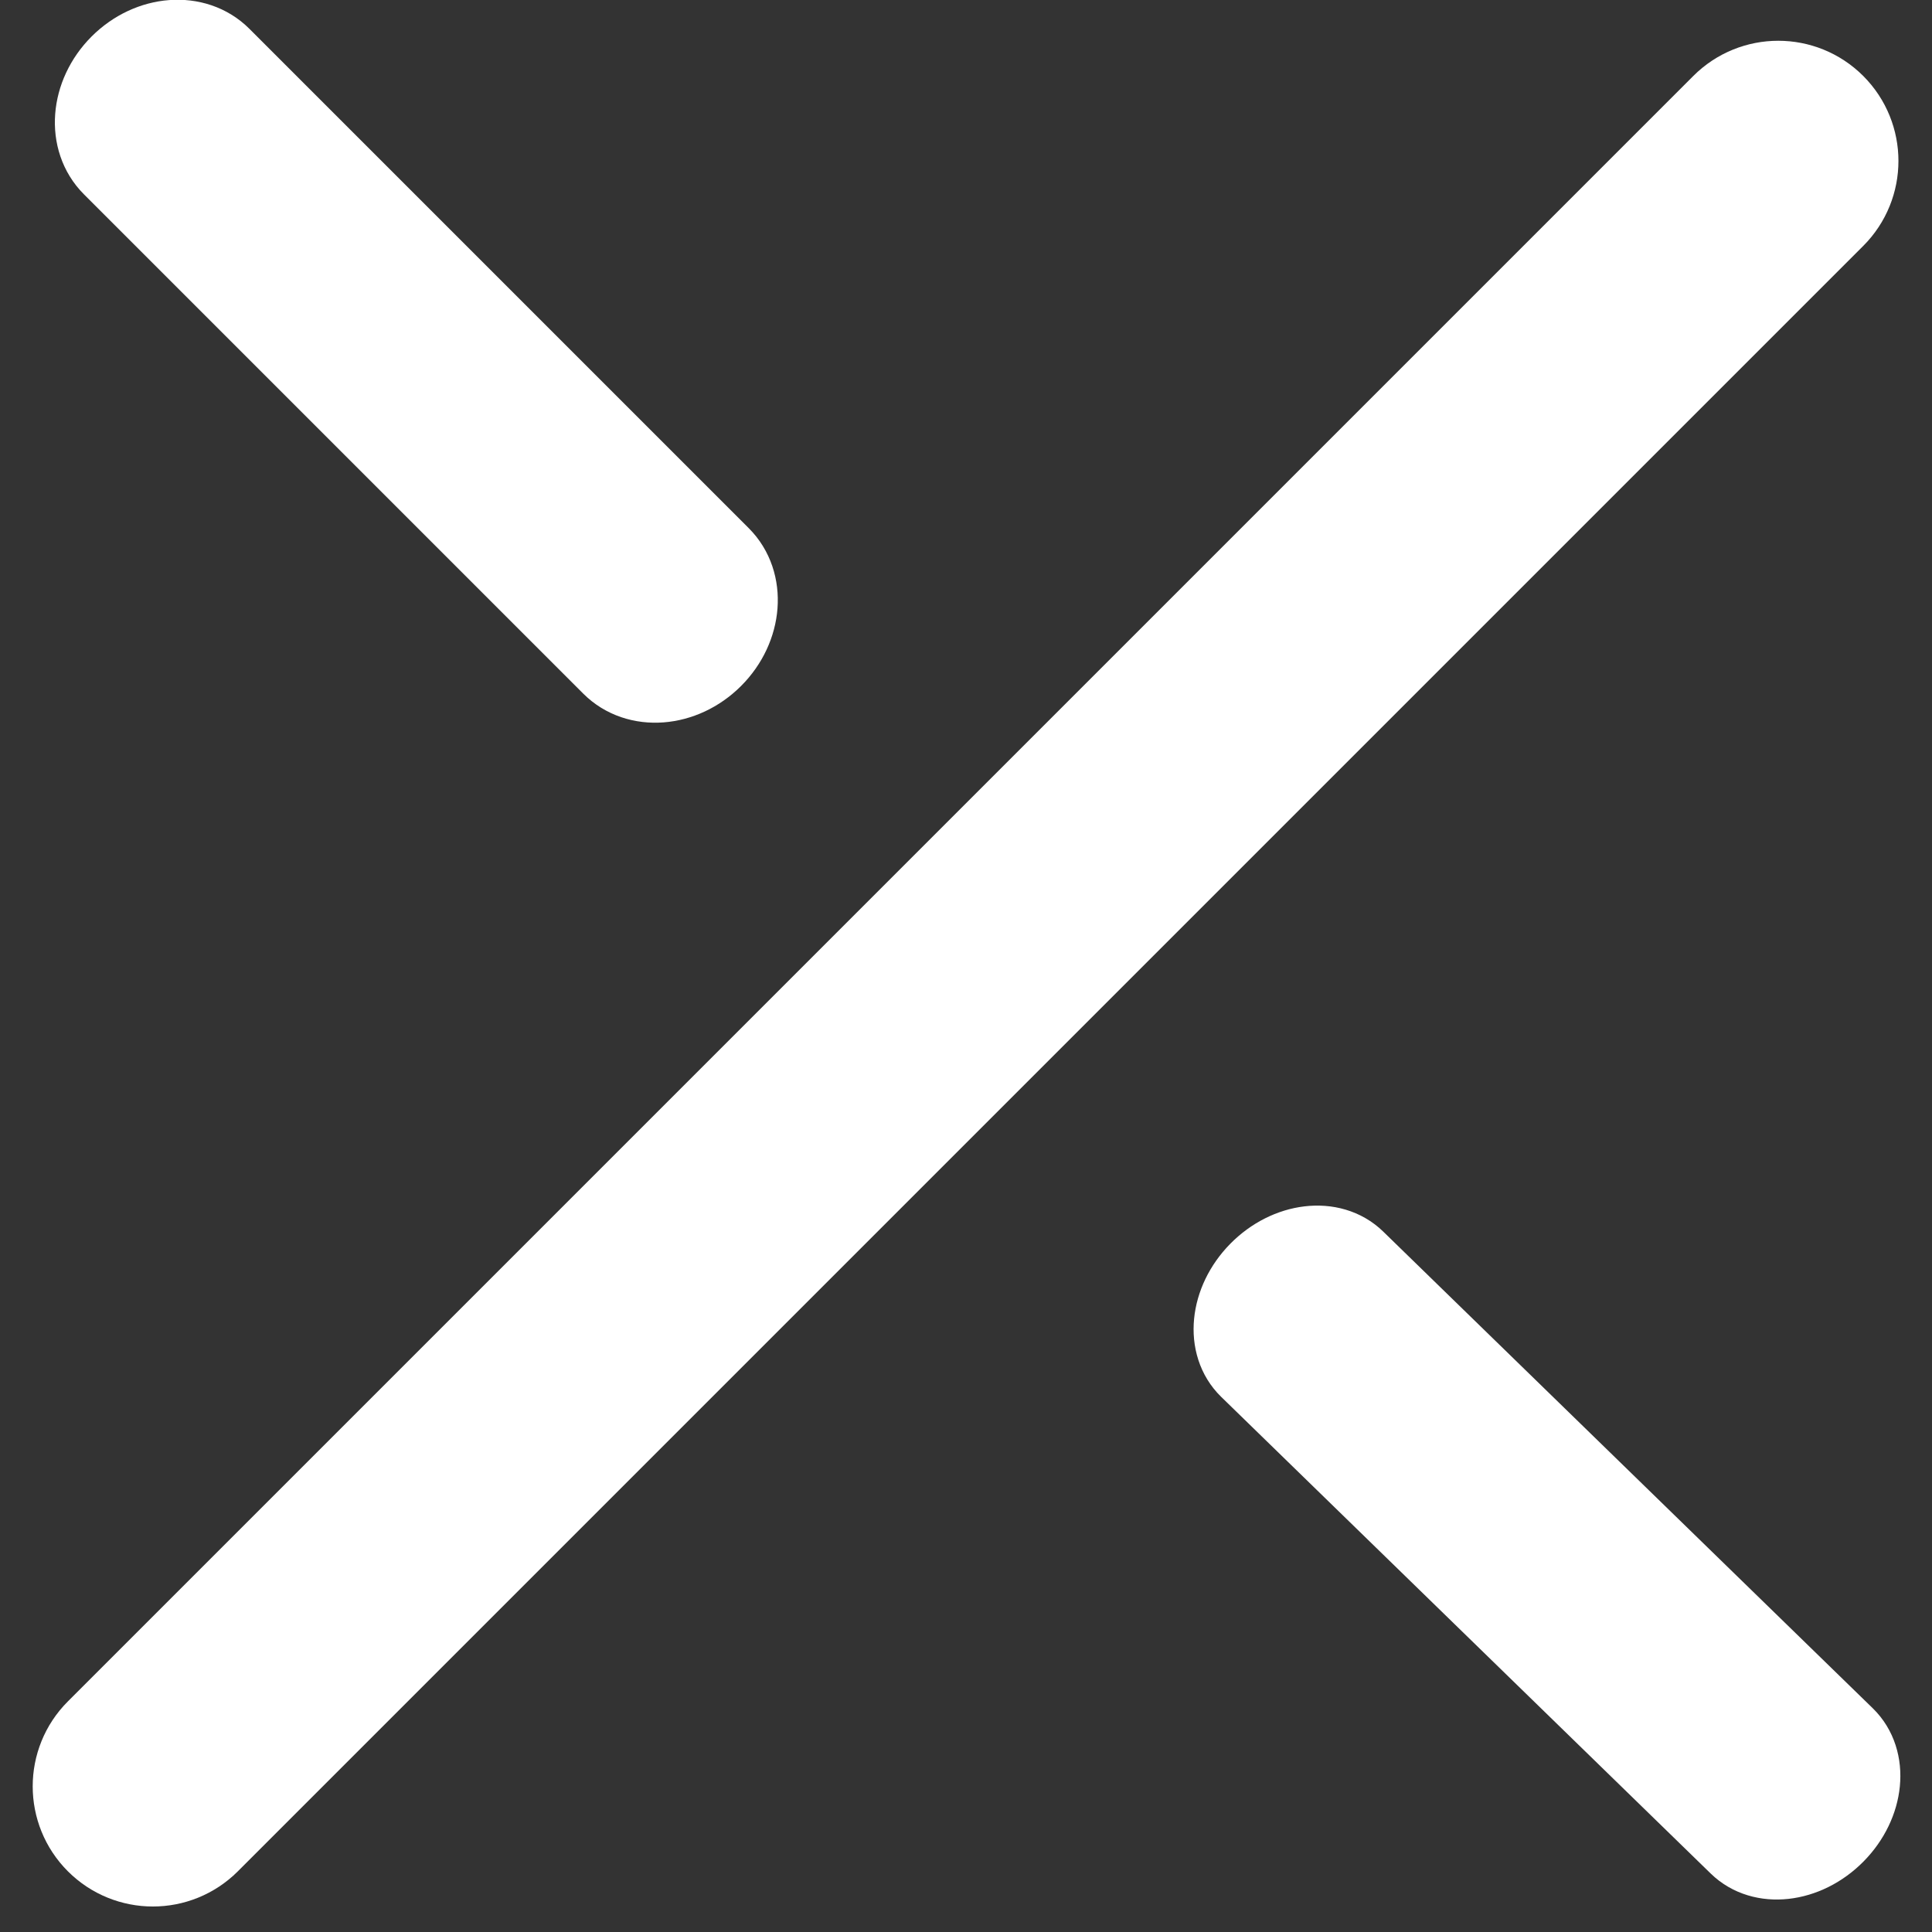
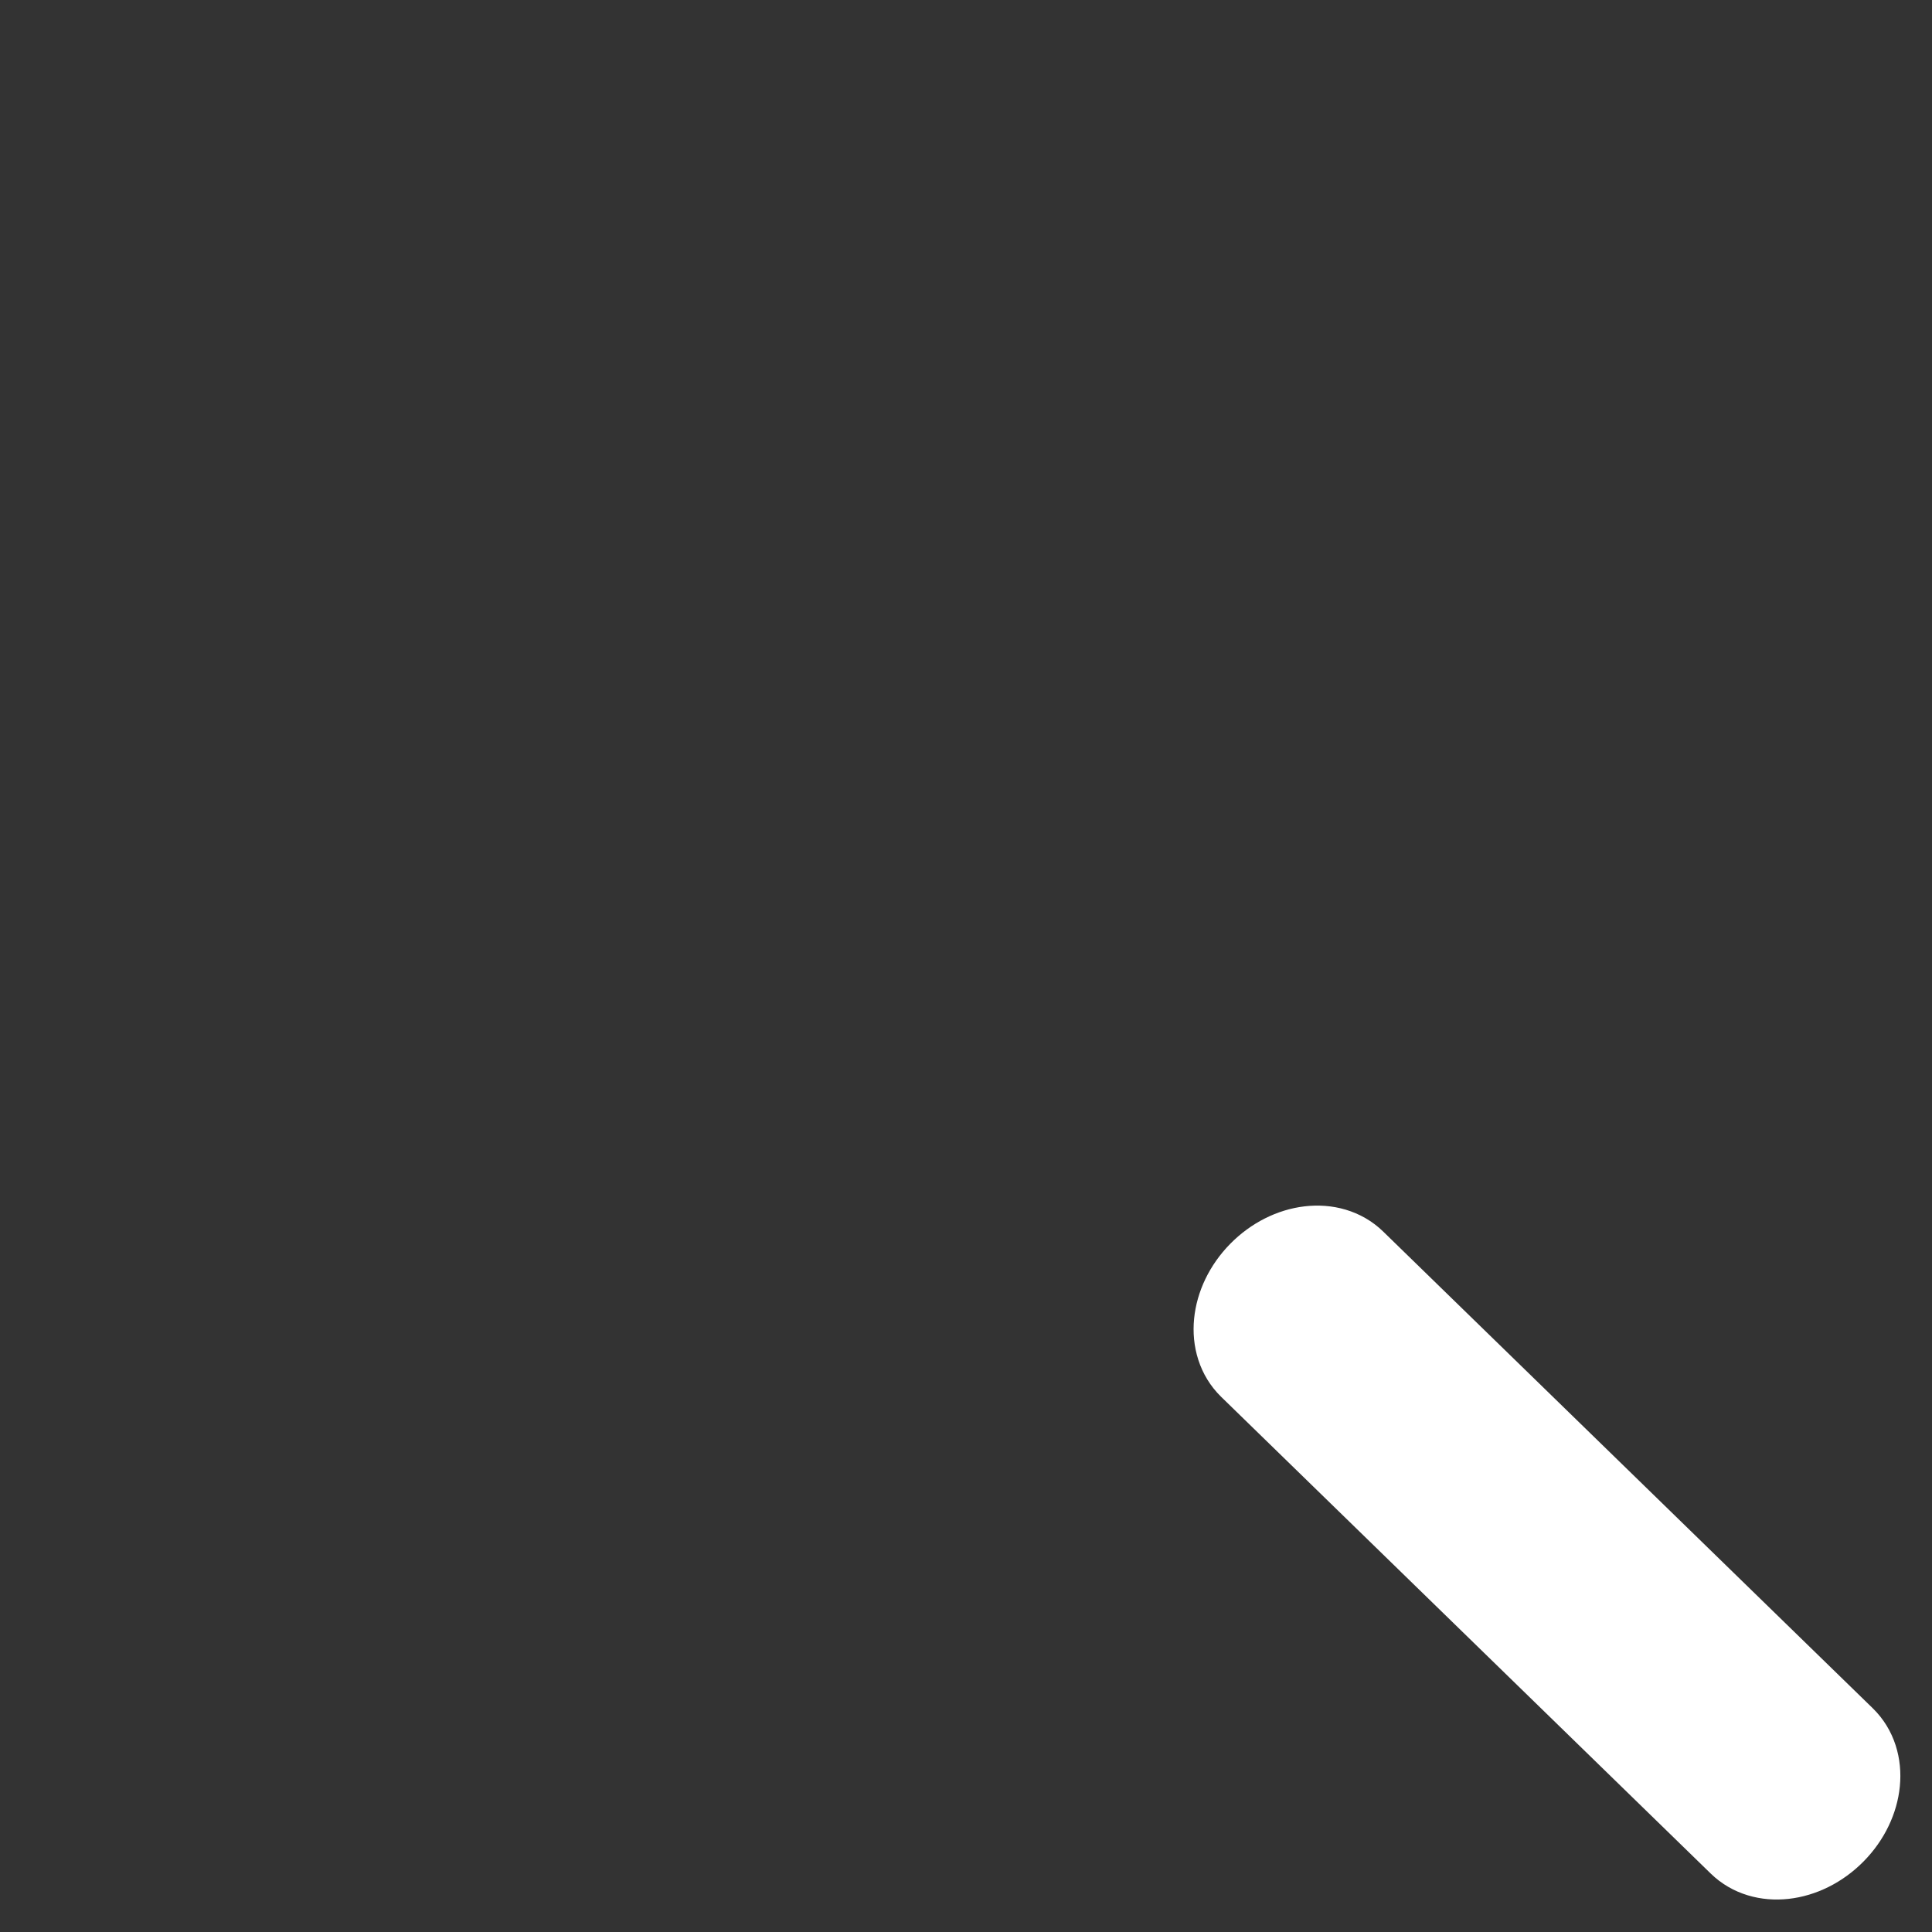
<svg xmlns="http://www.w3.org/2000/svg" xmlns:ns1="http://sodipodi.sourceforge.net/DTD/sodipodi-0.dtd" xmlns:ns2="http://www.inkscape.org/namespaces/inkscape" version="1.1" id="Capa_1" x="0px" y="0px" viewBox="0 0 301.543 301.542" xml:space="preserve" ns1:docname="close.svg" width="301.543" height="301.542" ns2:version="0.92.4 (5da689c313, 2019-01-14)">
  <rect x="0" y="0" width="301.543" height="301.542" fill="#333333" stroke="none" />
  <defs id="defs45">
	
	
	
	
</defs>
  <ns1:namedview pagecolor="#ffffff" bordercolor="#666666" borderopacity="1" objecttolerance="10" gridtolerance="10" guidetolerance="10" ns2:pageopacity="0" ns2:pageshadow="2" ns2:window-width="1366" ns2:window-height="745" id="namedview43" showgrid="false" ns2:zoom="1.1319733" ns2:cx="55.918938" ns2:cy="99.07469" ns2:window-x="-8" ns2:window-y="-8" ns2:window-maximized="1" ns2:current-layer="Capa_1" />
  <path ns2:connector-curvature="0" style="fill:#ffffff;stroke:#ffffff;stroke-width:12.054;stroke-miterlimit:4;stroke-dasharray:none" id="path4" d="m 211.68,196.536 c -3.834,-3.732 -10.716,-2.911 -15.373,1.827 -4.66,4.74 -5.331,11.607 -1.502,15.338 l 76.413,74.407 c 1.89,1.839 4.52,2.572 7.26,2.275 2.818,-0.305 5.752,-1.702 8.114,-4.104 4.659,-4.74 5.331,-11.607 1.502,-15.338 z" />
-   <path ns2:connector-curvature="0" style="fill:#ffffff;stroke:#ffffff;stroke-width:12.456;stroke-miterlimit:4;stroke-dasharray:none" id="path6" d="m 95.441,103.862 c 2.018,2.018 4.799,2.893 7.662,2.676 2.864,-0.217 5.809,-1.527 8.159,-3.876 4.7,-4.7 5.237,-11.783 1.2,-15.82 L 34.521,8.9 C 30.484,4.863 23.399,5.4 18.701,10.1 14.001,14.8 13.464,21.883 17.501,25.92 Z" />
-   <path ns2:connector-curvature="0" style="fill:#ffffff;stroke:#ffffff;stroke-width:13.439;stroke-miterlimit:4;stroke-dasharray:none" id="path8" d="m 286.06,16.608 c -4.7,-4.7 -12.322,-4.7 -17.02,0 L 15.349,270.3 c -4.7,4.7 -4.7,12.32 0,17.02 2.349,2.349 5.43,3.524 8.511,3.524 3.081,0 6.16,-1.175 8.511,-3.524 L 286.06,33.63 c 4.7,-4.702 4.7,-12.32 0,-17.022 z" />
  <g id="g12" transform="translate(3.35,3.35)">
</g>
  <g id="g14" transform="translate(3.35,3.35)">
</g>
  <g id="g16" transform="translate(3.35,3.35)">
</g>
  <g id="g18" transform="translate(3.35,3.35)">
</g>
  <g id="g20" transform="translate(3.35,3.35)">
</g>
  <g id="g22" transform="translate(3.35,3.35)">
</g>
  <g id="g24" transform="translate(3.35,3.35)">
</g>
  <g id="g26" transform="translate(3.35,3.35)">
</g>
  <g id="g28" transform="translate(3.35,3.35)">
</g>
  <g id="g30" transform="translate(3.35,3.35)">
</g>
  <g id="g32" transform="translate(3.35,3.35)">
</g>
  <g id="g34" transform="translate(3.35,3.35)">
</g>
  <g id="g36" transform="translate(3.35,3.35)">
</g>
  <g id="g38" transform="translate(3.35,3.35)">
</g>
  <g id="g40" transform="translate(3.35,3.35)">
</g>
</svg>